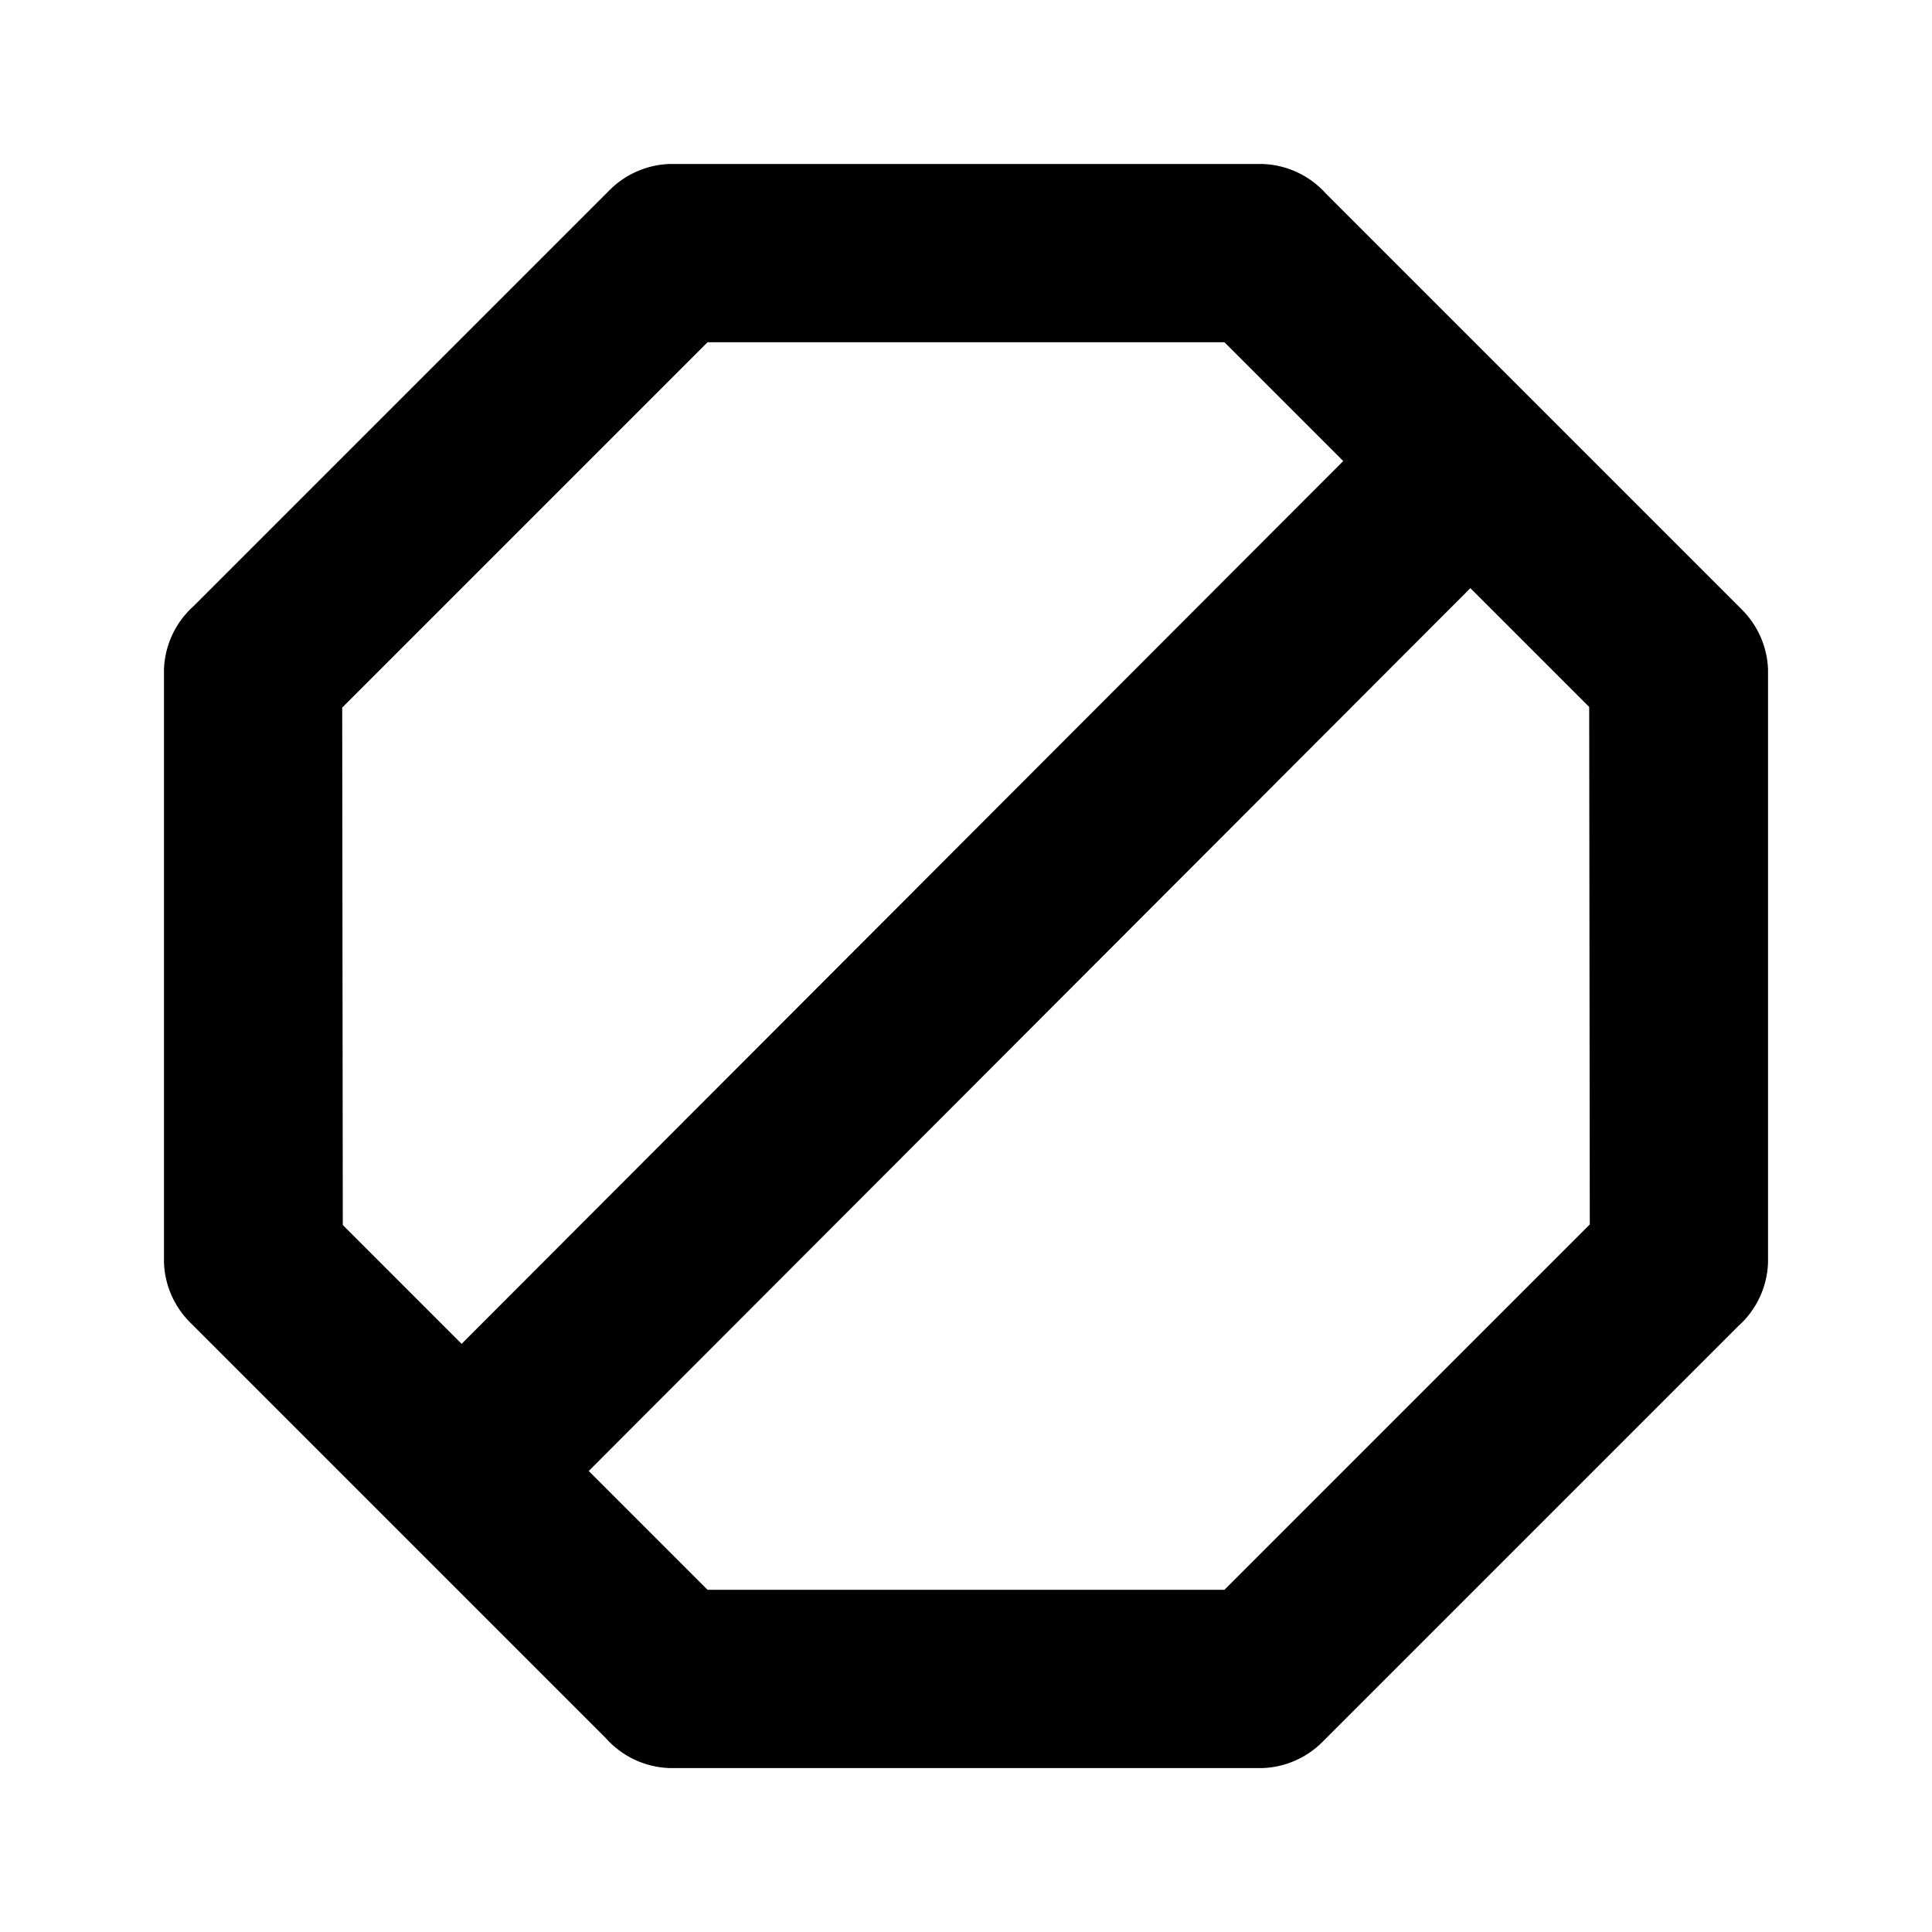
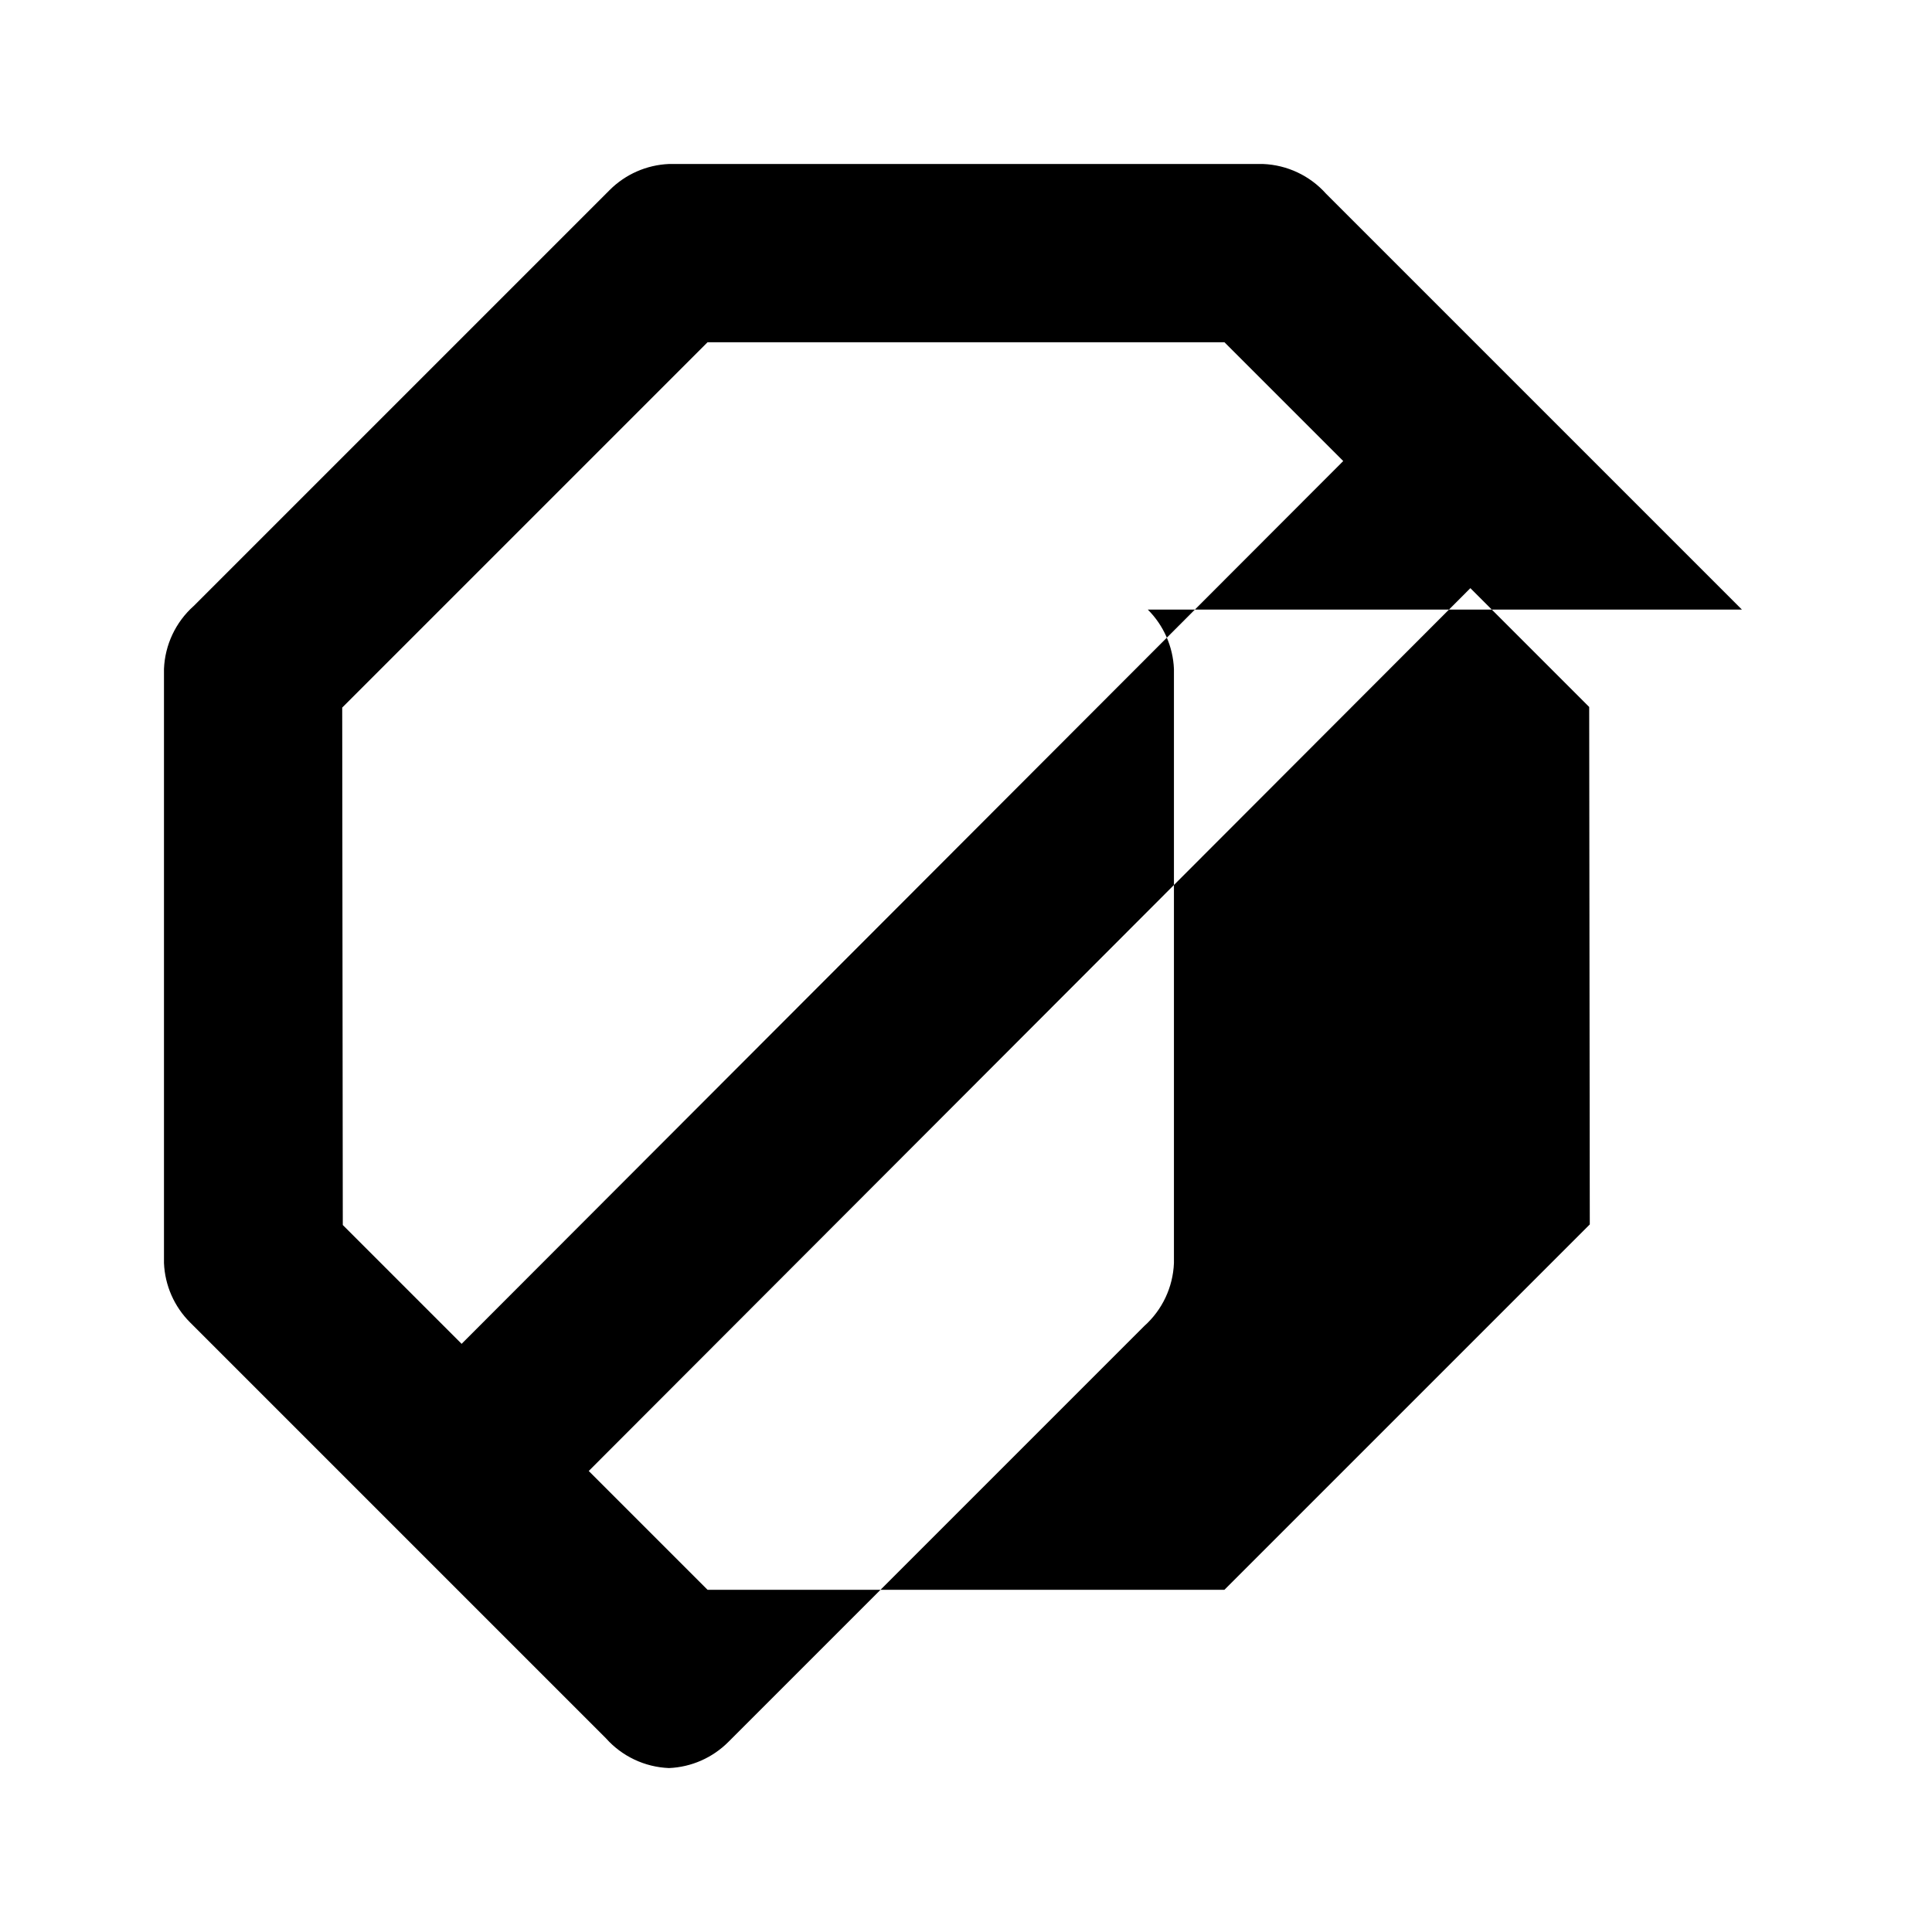
<svg xmlns="http://www.w3.org/2000/svg" fill="#000000" width="800px" height="800px" version="1.1" viewBox="144 144 512 512">
-   <path d="m605.62 305.54-110.21-110.21c-4.266-4.777-10.289-7.617-16.688-7.871h-157.44c-5.93 0.25-11.551 2.723-15.742 6.93l-110.21 110.21h-0.004c-4.777 4.266-7.617 10.289-7.871 16.688v157.44c0.25 5.934 2.723 11.555 6.93 15.742l110.21 110.21v0.004c4.266 4.777 10.289 7.617 16.688 7.871h157.44c5.934-0.246 11.555-2.723 15.742-6.926l110.21-110.21c4.777-4.266 7.617-10.289 7.871-16.688v-157.44c-0.246-5.93-2.723-11.551-6.926-15.742zm-370.93 25.977 96.824-96.824h136.97l31.488 31.488-233.64 233.95-31.488-31.488zm330.62 136.97-96.828 96.828h-136.97l-31.488-31.488 233.64-233.96 31.488 31.488z" />
+   <path d="m605.62 305.54-110.21-110.21c-4.266-4.777-10.289-7.617-16.688-7.871h-157.44c-5.93 0.25-11.551 2.723-15.742 6.93l-110.21 110.21h-0.004c-4.777 4.266-7.617 10.289-7.871 16.688v157.44c0.25 5.934 2.723 11.555 6.93 15.742l110.21 110.21v0.004c4.266 4.777 10.289 7.617 16.688 7.871c5.934-0.246 11.555-2.723 15.742-6.926l110.21-110.21c4.777-4.266 7.617-10.289 7.871-16.688v-157.44c-0.246-5.93-2.723-11.551-6.926-15.742zm-370.93 25.977 96.824-96.824h136.97l31.488 31.488-233.64 233.95-31.488-31.488zm330.62 136.97-96.828 96.828h-136.97l-31.488-31.488 233.64-233.96 31.488 31.488z" />
</svg>